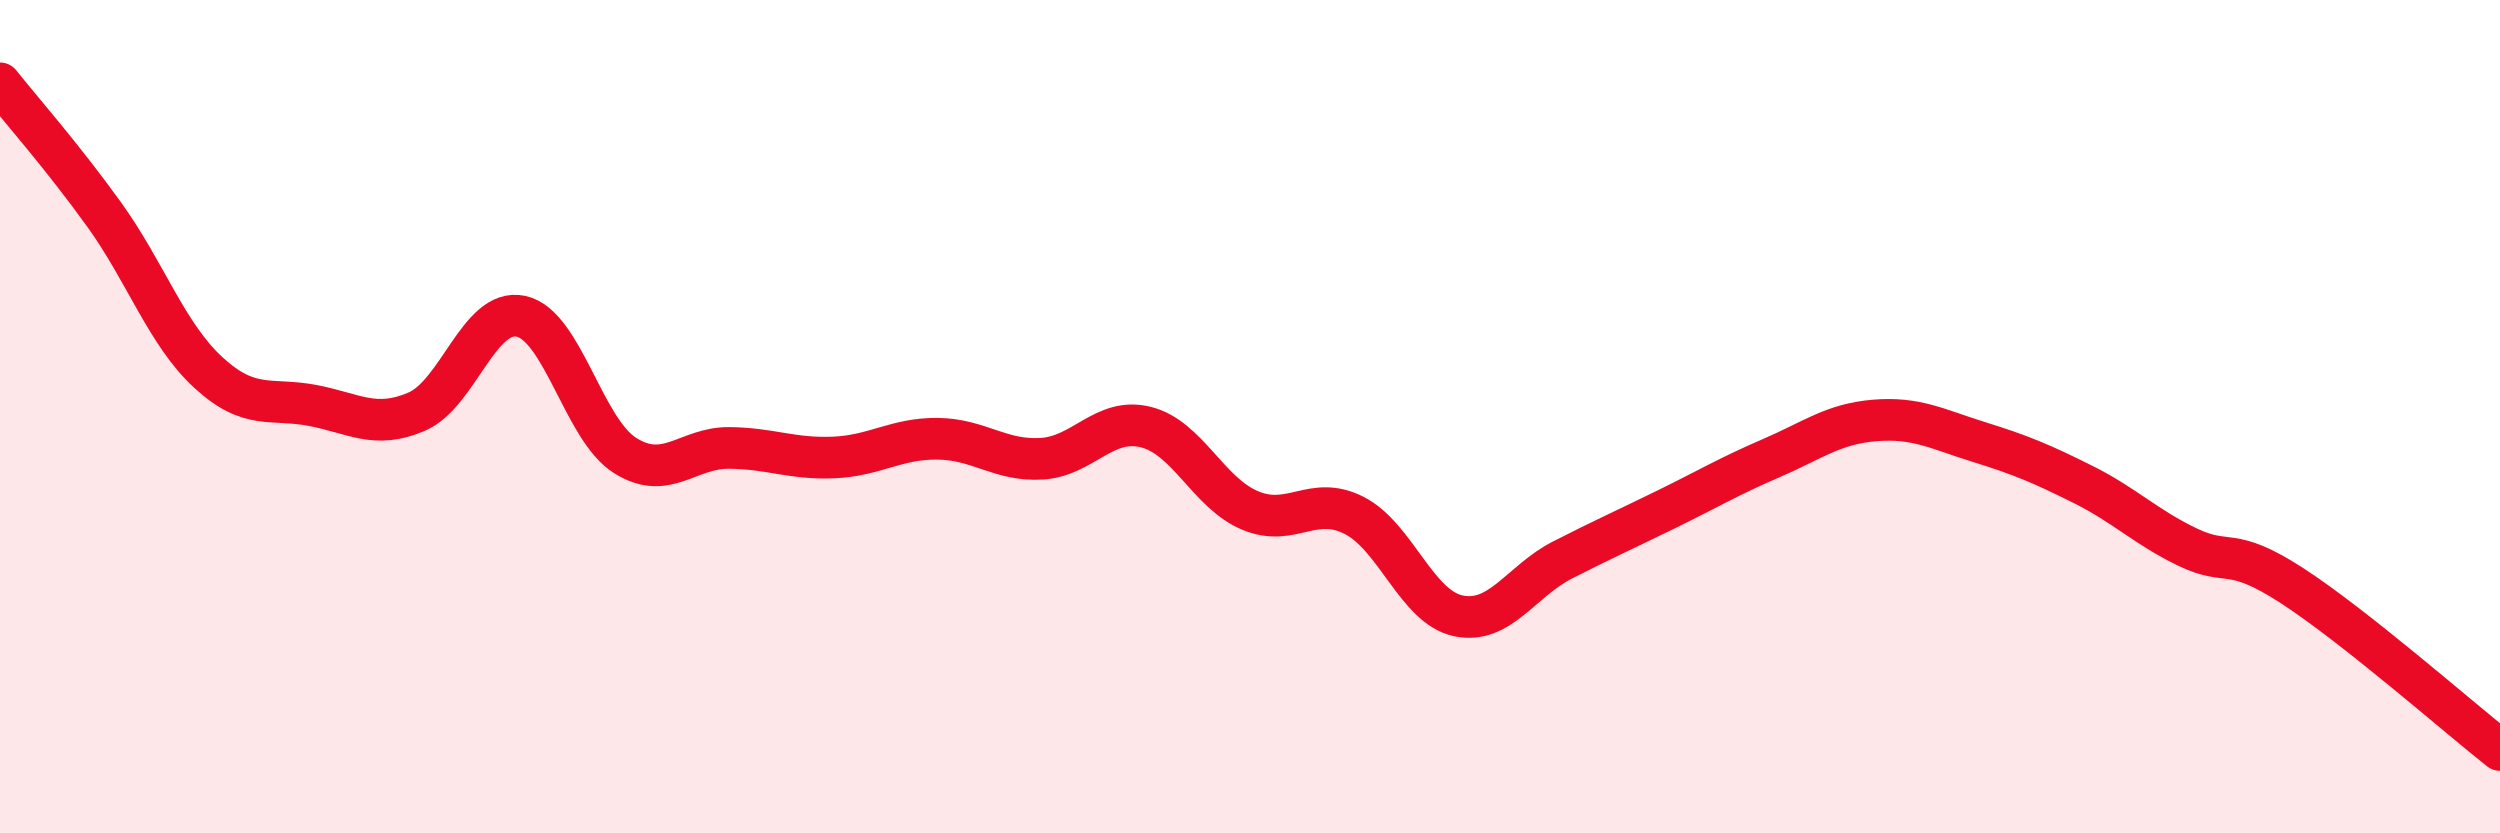
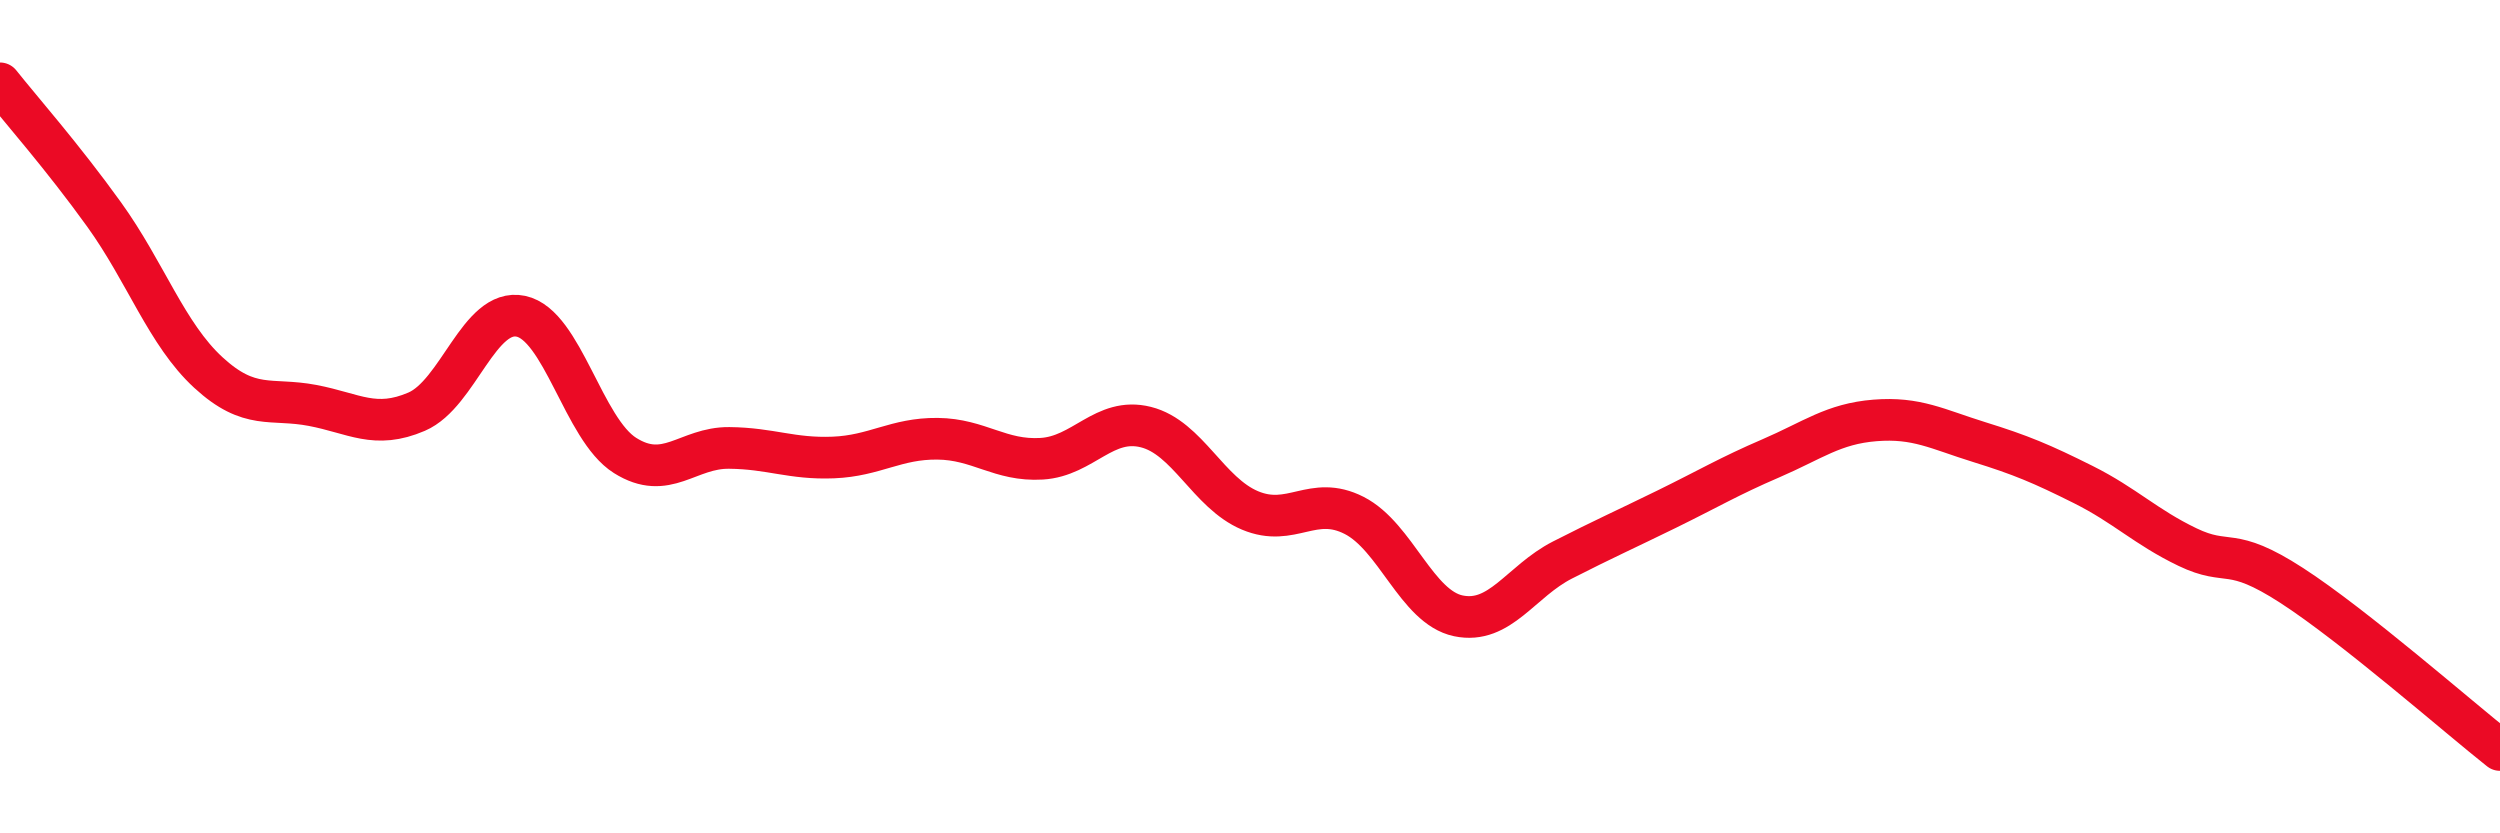
<svg xmlns="http://www.w3.org/2000/svg" width="60" height="20" viewBox="0 0 60 20">
-   <path d="M 0,2 C 0.5,2.63 1.5,3.76 2.5,5.15 C 3.5,6.54 4,8.02 5,8.94 C 6,9.86 6.5,9.54 7.5,9.73 C 8.5,9.92 9,10.31 10,9.88 C 11,9.45 11.5,7.38 12.5,7.59 C 13.5,7.8 14,10.3 15,10.93 C 16,11.56 16.5,10.74 17.5,10.75 C 18.5,10.76 19,11.02 20,10.98 C 21,10.94 21.5,10.52 22.5,10.53 C 23.5,10.54 24,11.07 25,11.01 C 26,10.95 26.5,10 27.5,10.25 C 28.5,10.5 29,11.83 30,12.25 C 31,12.67 31.5,11.86 32.5,12.37 C 33.5,12.88 34,14.57 35,14.78 C 36,14.99 36.5,13.95 37.5,13.44 C 38.5,12.93 39,12.71 40,12.22 C 41,11.73 41.5,11.43 42.5,11 C 43.5,10.57 44,10.17 45,10.09 C 46,10.01 46.5,10.3 47.5,10.61 C 48.5,10.92 49,11.13 50,11.63 C 51,12.13 51.5,12.65 52.5,13.13 C 53.5,13.61 53.5,13.08 55,14.05 C 56.5,15.02 59,17.21 60,18L60 20L0 20Z" fill="#EB0A25" opacity="0.1" stroke-linecap="round" stroke-linejoin="round" />
  <path d="M 0,2 C 0.5,2.63 1.5,3.76 2.5,5.15 C 3.5,6.54 4,8.02 5,8.94 C 6,9.86 6.5,9.54 7.5,9.73 C 8.5,9.92 9,10.31 10,9.88 C 11,9.45 11.5,7.38 12.5,7.59 C 13.5,7.8 14,10.3 15,10.93 C 16,11.56 16.5,10.74 17.5,10.75 C 18.5,10.76 19,11.02 20,10.98 C 21,10.94 21.5,10.52 22.5,10.53 C 23.5,10.54 24,11.07 25,11.01 C 26,10.95 26.5,10 27.5,10.25 C 28.5,10.5 29,11.83 30,12.25 C 31,12.67 31.5,11.86 32.5,12.37 C 33.5,12.88 34,14.57 35,14.78 C 36,14.99 36.5,13.95 37.5,13.44 C 38.5,12.93 39,12.71 40,12.22 C 41,11.73 41.5,11.43 42.5,11 C 43.5,10.57 44,10.17 45,10.09 C 46,10.01 46.5,10.3 47.5,10.61 C 48.5,10.92 49,11.13 50,11.63 C 51,12.13 51.5,12.65 52.5,13.13 C 53.5,13.61 53.5,13.08 55,14.05 C 56.5,15.02 59,17.21 60,18" stroke="#EB0A25" stroke-width="1" fill="none" stroke-linecap="round" stroke-linejoin="round" />
</svg>